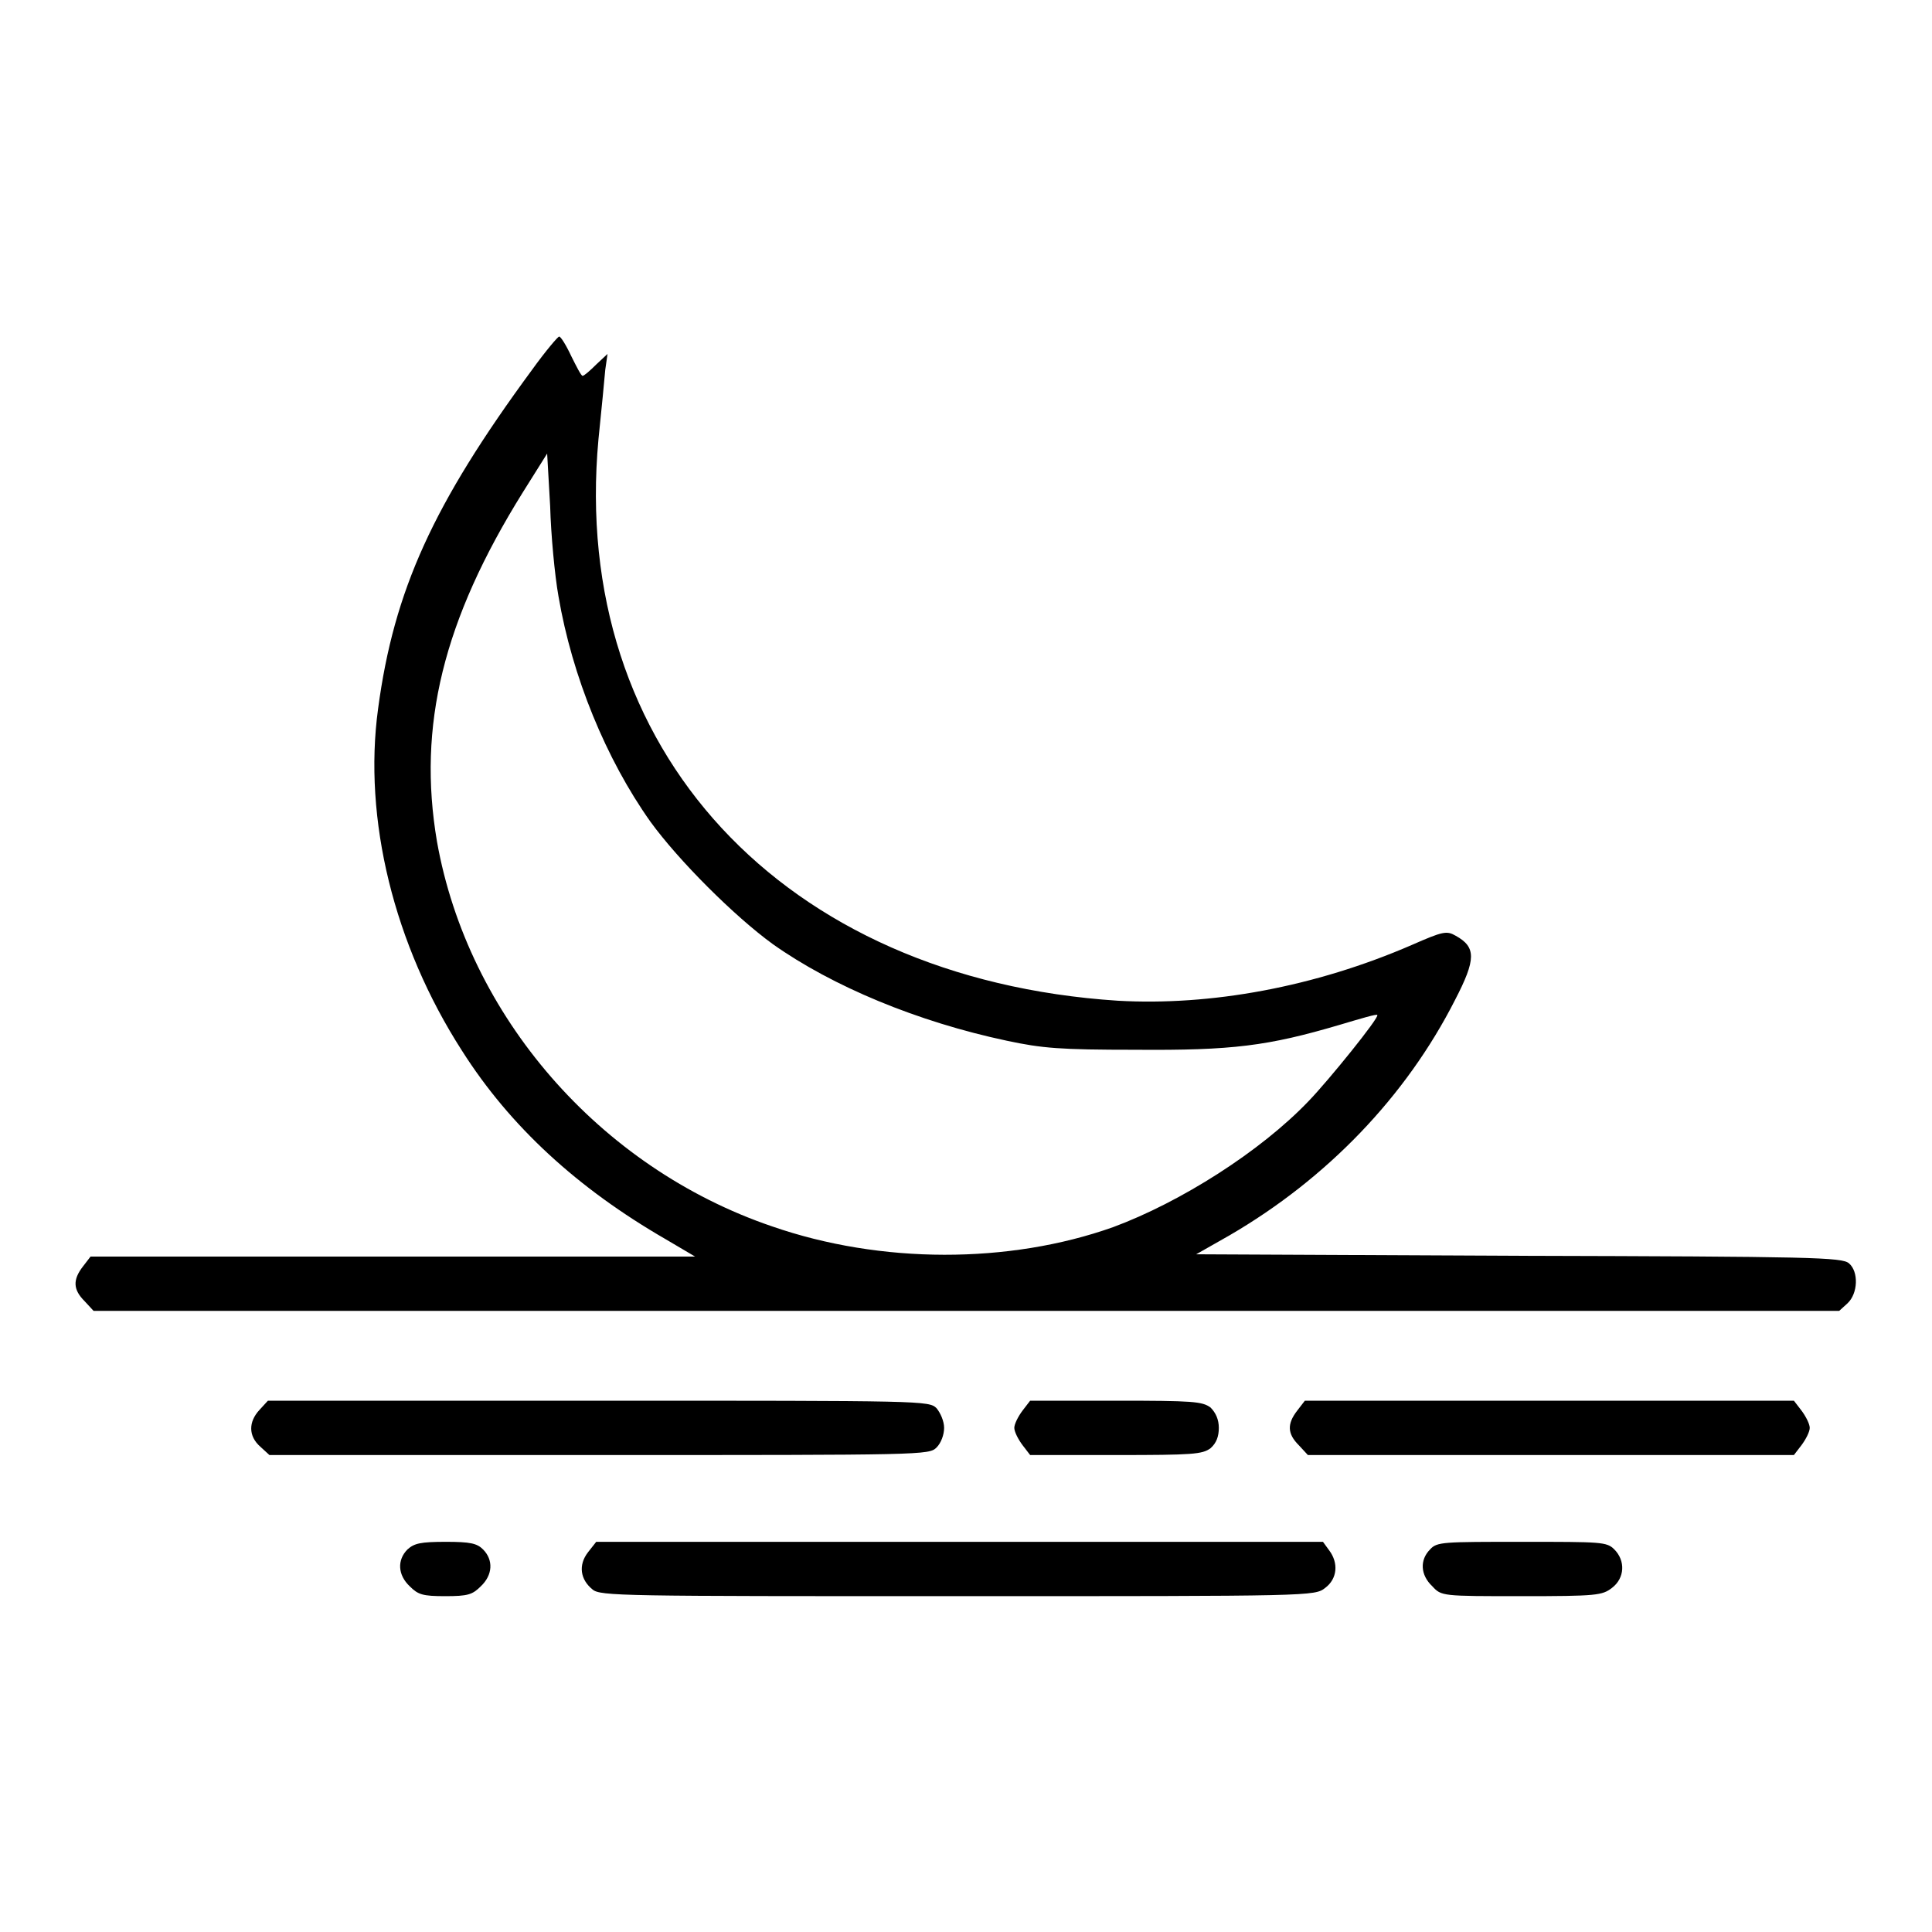
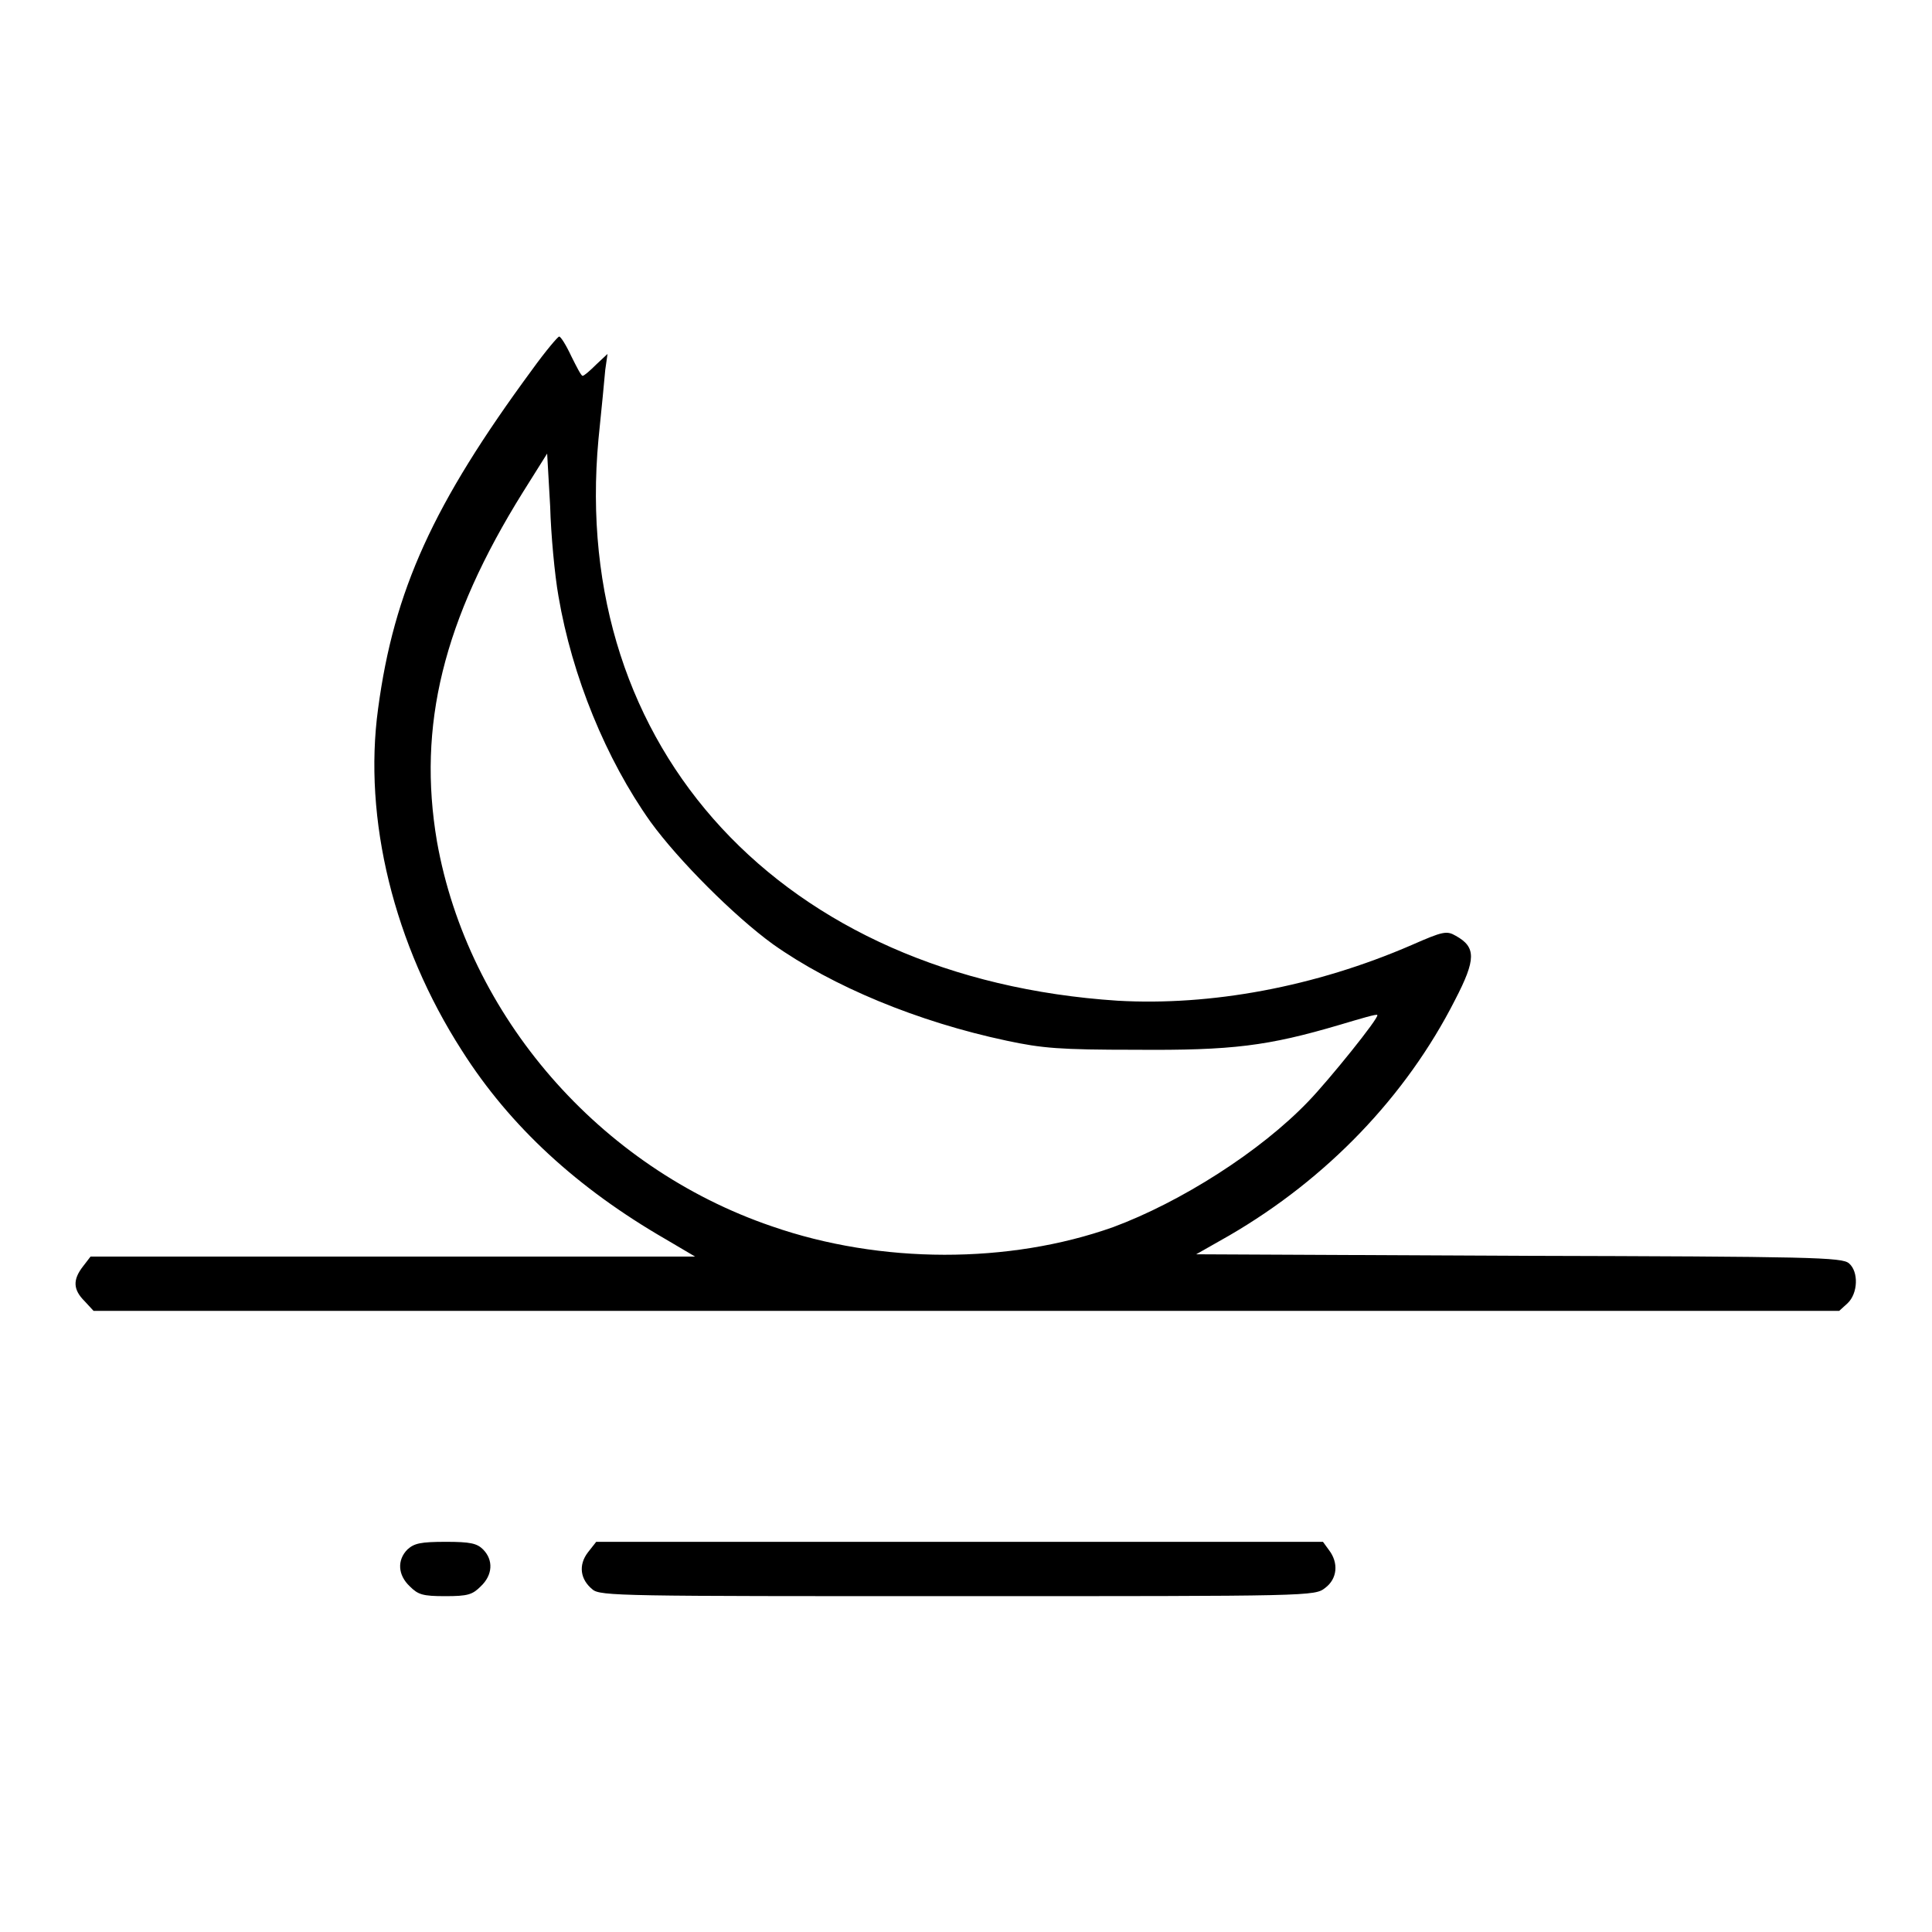
<svg xmlns="http://www.w3.org/2000/svg" version="1.1" x="0px" y="0px" viewBox="0 0 256 256" enable-background="new 0 0 256 256" xml:space="preserve">
  <g>
    <g>
      <g>
        <path fill="#000000" d="M70.5,49C57.4,66.8,52.2,78.2,50.1,93.9c-2,14.6,2.1,31.3,11.1,45.3c6.4,10.1,15.4,18.3,27,25l3.9,2.3H52.1H12l-1,1.3c-1.4,1.8-1.3,3.1,0.2,4.6l1.2,1.3h115.7h115.6l1.1-1c1.4-1.3,1.5-4.2,0.2-5.3c-0.9-0.8-4.8-0.9-43.7-1l-42.8-0.2l4.4-2.5c12.9-7.5,23.4-18.4,29.9-31.2c2.8-5.4,2.8-7,0.1-8.5c-1.2-0.7-1.7-0.6-5.8,1.2c-12.9,5.6-26.7,8.1-39,7.4c-44.4-2.9-72.6-33.3-68.8-74.4c0.4-3.9,0.8-8,0.9-9.2l0.3-2.1l-1.5,1.4c-0.8,0.8-1.6,1.5-1.8,1.5c-0.2,0-0.8-1.2-1.5-2.6c-0.7-1.5-1.4-2.6-1.6-2.6C74,44.5,72.3,46.5,70.5,49z M74,79c1.8,10.6,6.3,21.6,12.2,29.9c3.7,5.1,11.1,12.5,16.2,16.2c7.9,5.6,19.2,10.3,31,12.8c4.7,1,7,1.2,17.1,1.2c12.8,0.1,17.5-0.5,27-3.3c2.7-0.8,5-1.5,5-1.3c0.3,0.3-6.4,8.6-9.1,11.4c-6.4,6.7-17,13.4-25.9,16.7c-13.8,4.9-30.8,4.9-45.2-0.1c-22.9-7.8-40.3-27.9-44.4-51c-2.6-15.3,0.8-29.3,11.4-46.3l3.2-5.1l0.4,7C73,70.8,73.5,76.2,74,79z" />
-         <path fill="#000000" d="M34.4,186.8c-1.5,1.6-1.5,3.5,0.1,4.9l1.2,1.1h43.7c43,0,43.7,0,44.7-1c0.6-0.6,1-1.7,1-2.6c0-0.9-0.5-2-1-2.6c-1-1-1.7-1-44.8-1H35.5L34.4,186.8z" />
-         <path fill="#000000" d="M135.5,186.9c-0.6,0.8-1.1,1.8-1.1,2.3s0.5,1.5,1.1,2.3l1,1.3h11.4c10.2,0,11.4-0.1,12.5-0.9c0.8-0.7,1.1-1.6,1.1-2.7c0-1.1-0.4-2-1.1-2.7c-1.1-0.8-2.3-0.9-12.5-0.9h-11.4L135.5,186.9z" />
-         <path fill="#000000" d="M171.9,186.9c-1.4,1.8-1.3,3.1,0.2,4.6l1.2,1.3h32.2h32.2l1-1.3c0.6-0.8,1.1-1.8,1.1-2.3s-0.5-1.5-1.1-2.3l-1-1.3h-32.4h-32.4L171.9,186.9z" />
        <path fill="#000000" d="M54,205.3c-1.4,1.4-1.3,3.4,0.3,4.9c1.1,1.1,1.7,1.3,4.7,1.3c3,0,3.6-0.2,4.7-1.3c1.6-1.5,1.7-3.5,0.3-4.9c-0.8-0.8-1.7-1-4.9-1C55.7,204.3,54.9,204.5,54,205.3z" />
        <path fill="#000000" d="M77.9,205.7c-1.3,1.7-1,3.6,0.6,4.9c1,0.9,4,0.9,48.4,0.9c47.1,0,47.3,0,48.7-1.1c1.6-1.2,1.8-3.3,0.5-5l-0.8-1.1h-48.2H79L77.9,205.7z" />
-         <path fill="#000000" d="M189.5,205.3c-1.4,1.4-1.3,3.4,0.3,4.9c1.2,1.3,1.3,1.3,11.8,1.3c10,0,10.7-0.1,12-1.1c1.7-1.3,1.8-3.6,0.3-5.1c-1-1-1.7-1-12.2-1C191.2,204.3,190.4,204.3,189.5,205.3z" />
      </g>
    </g>
  </g>
</svg>